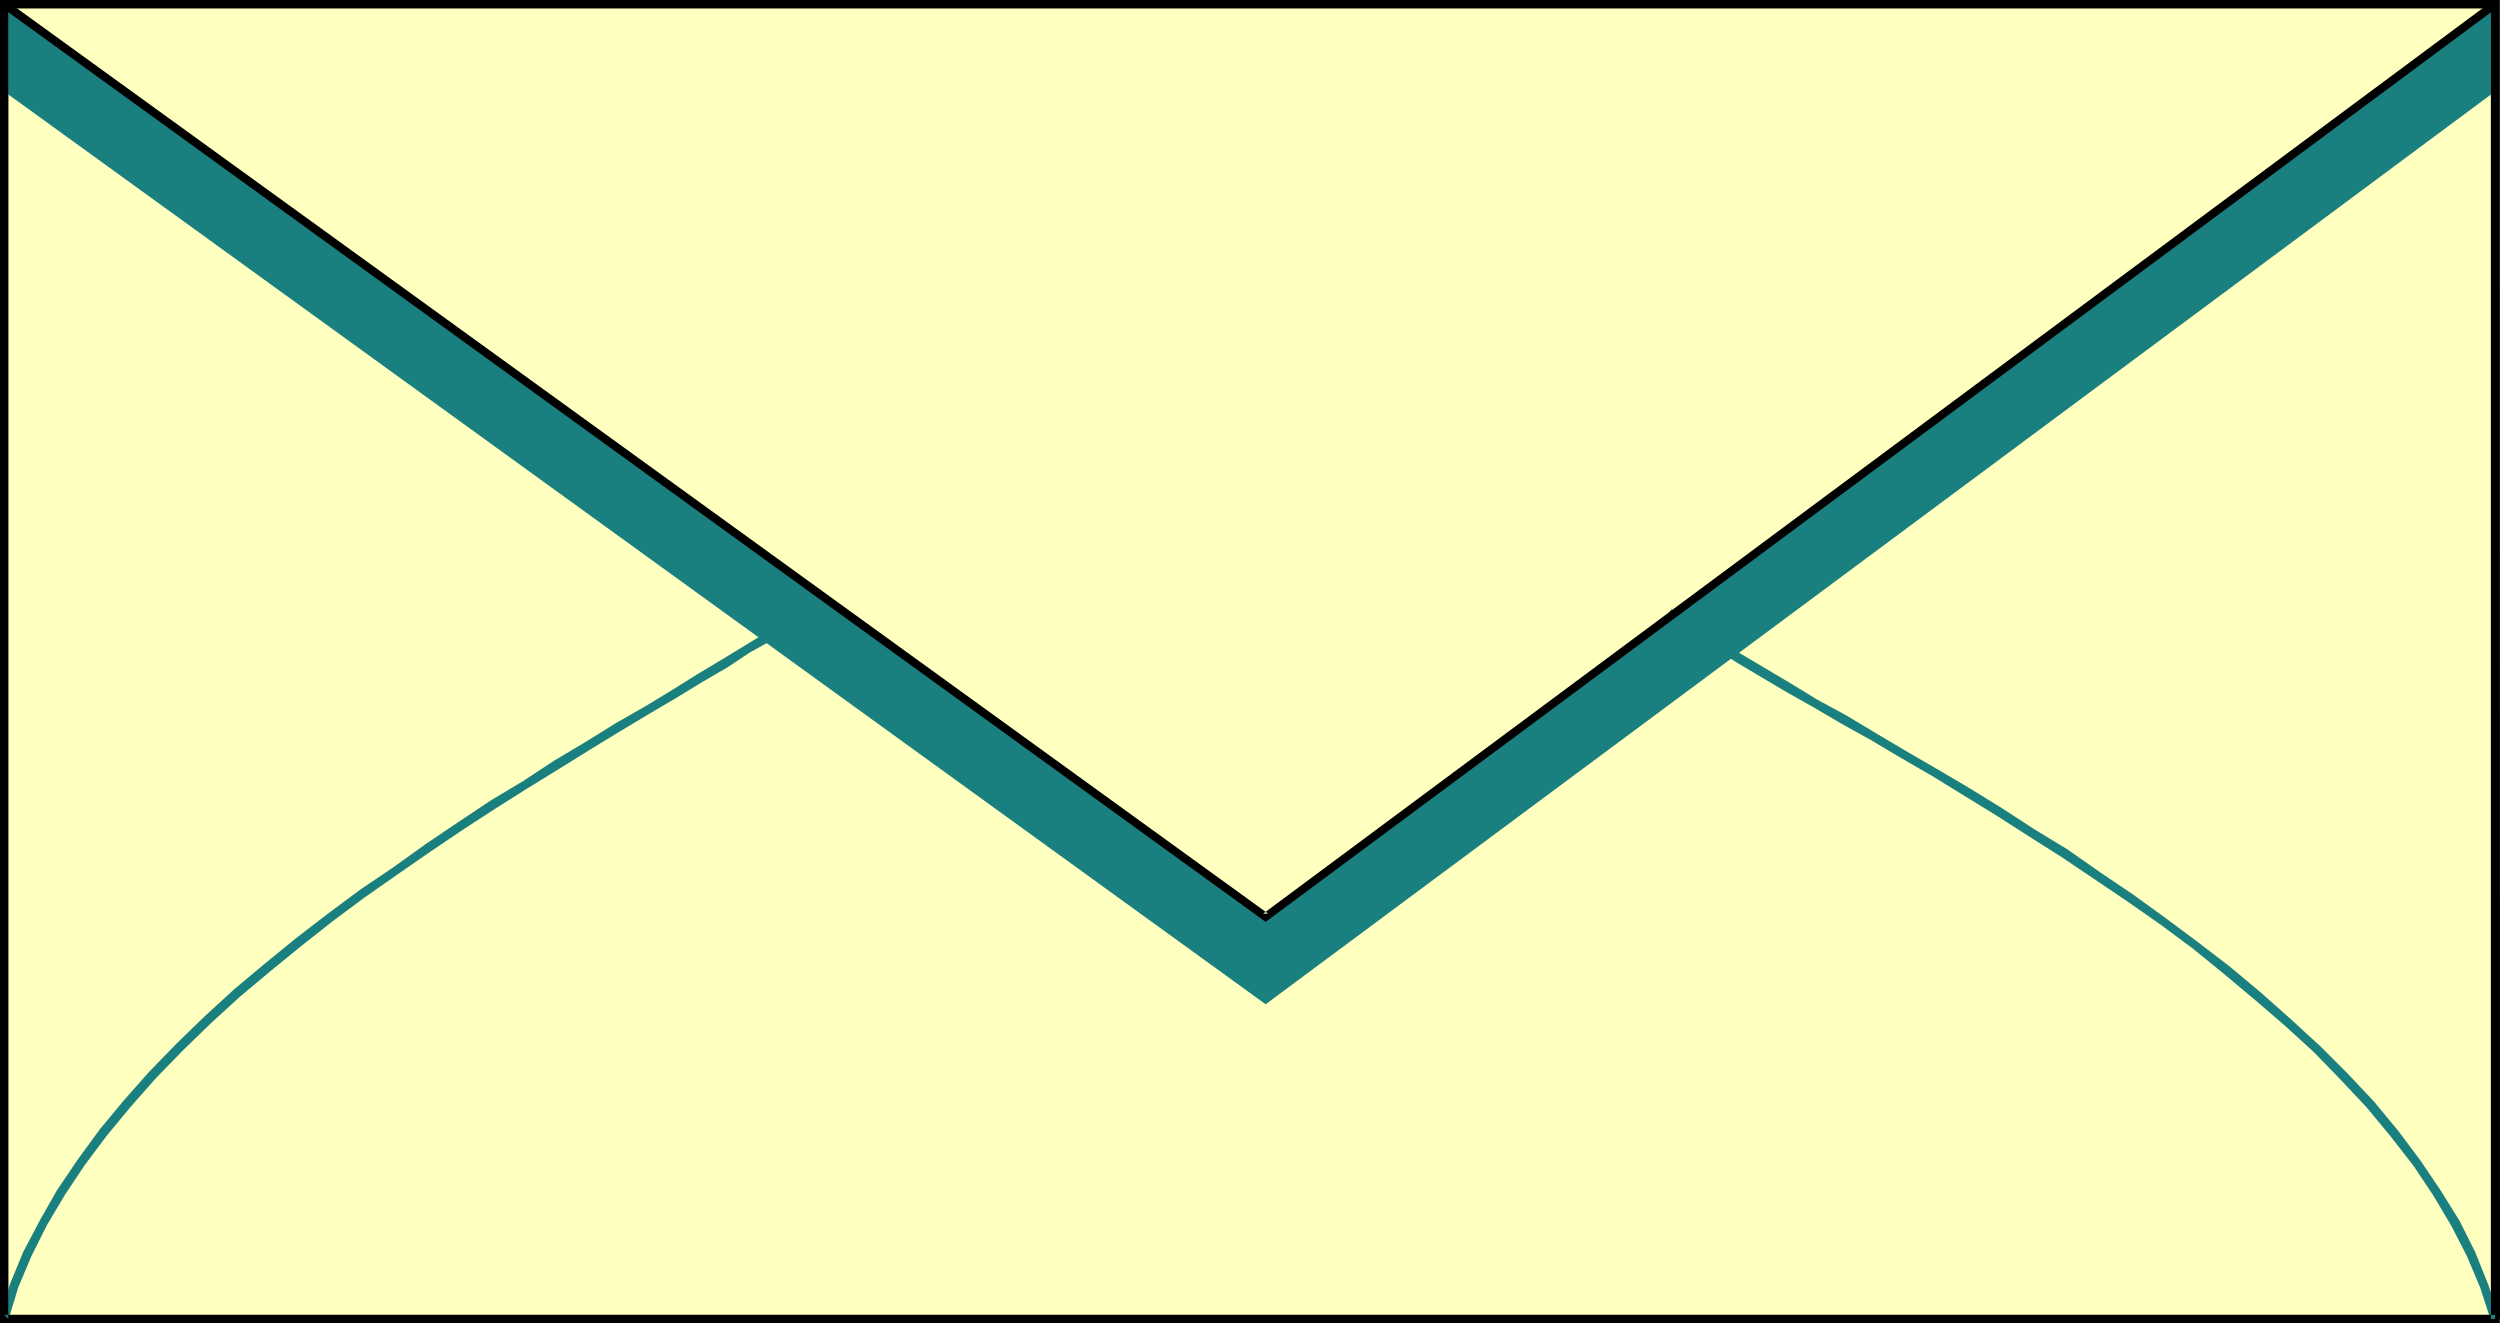
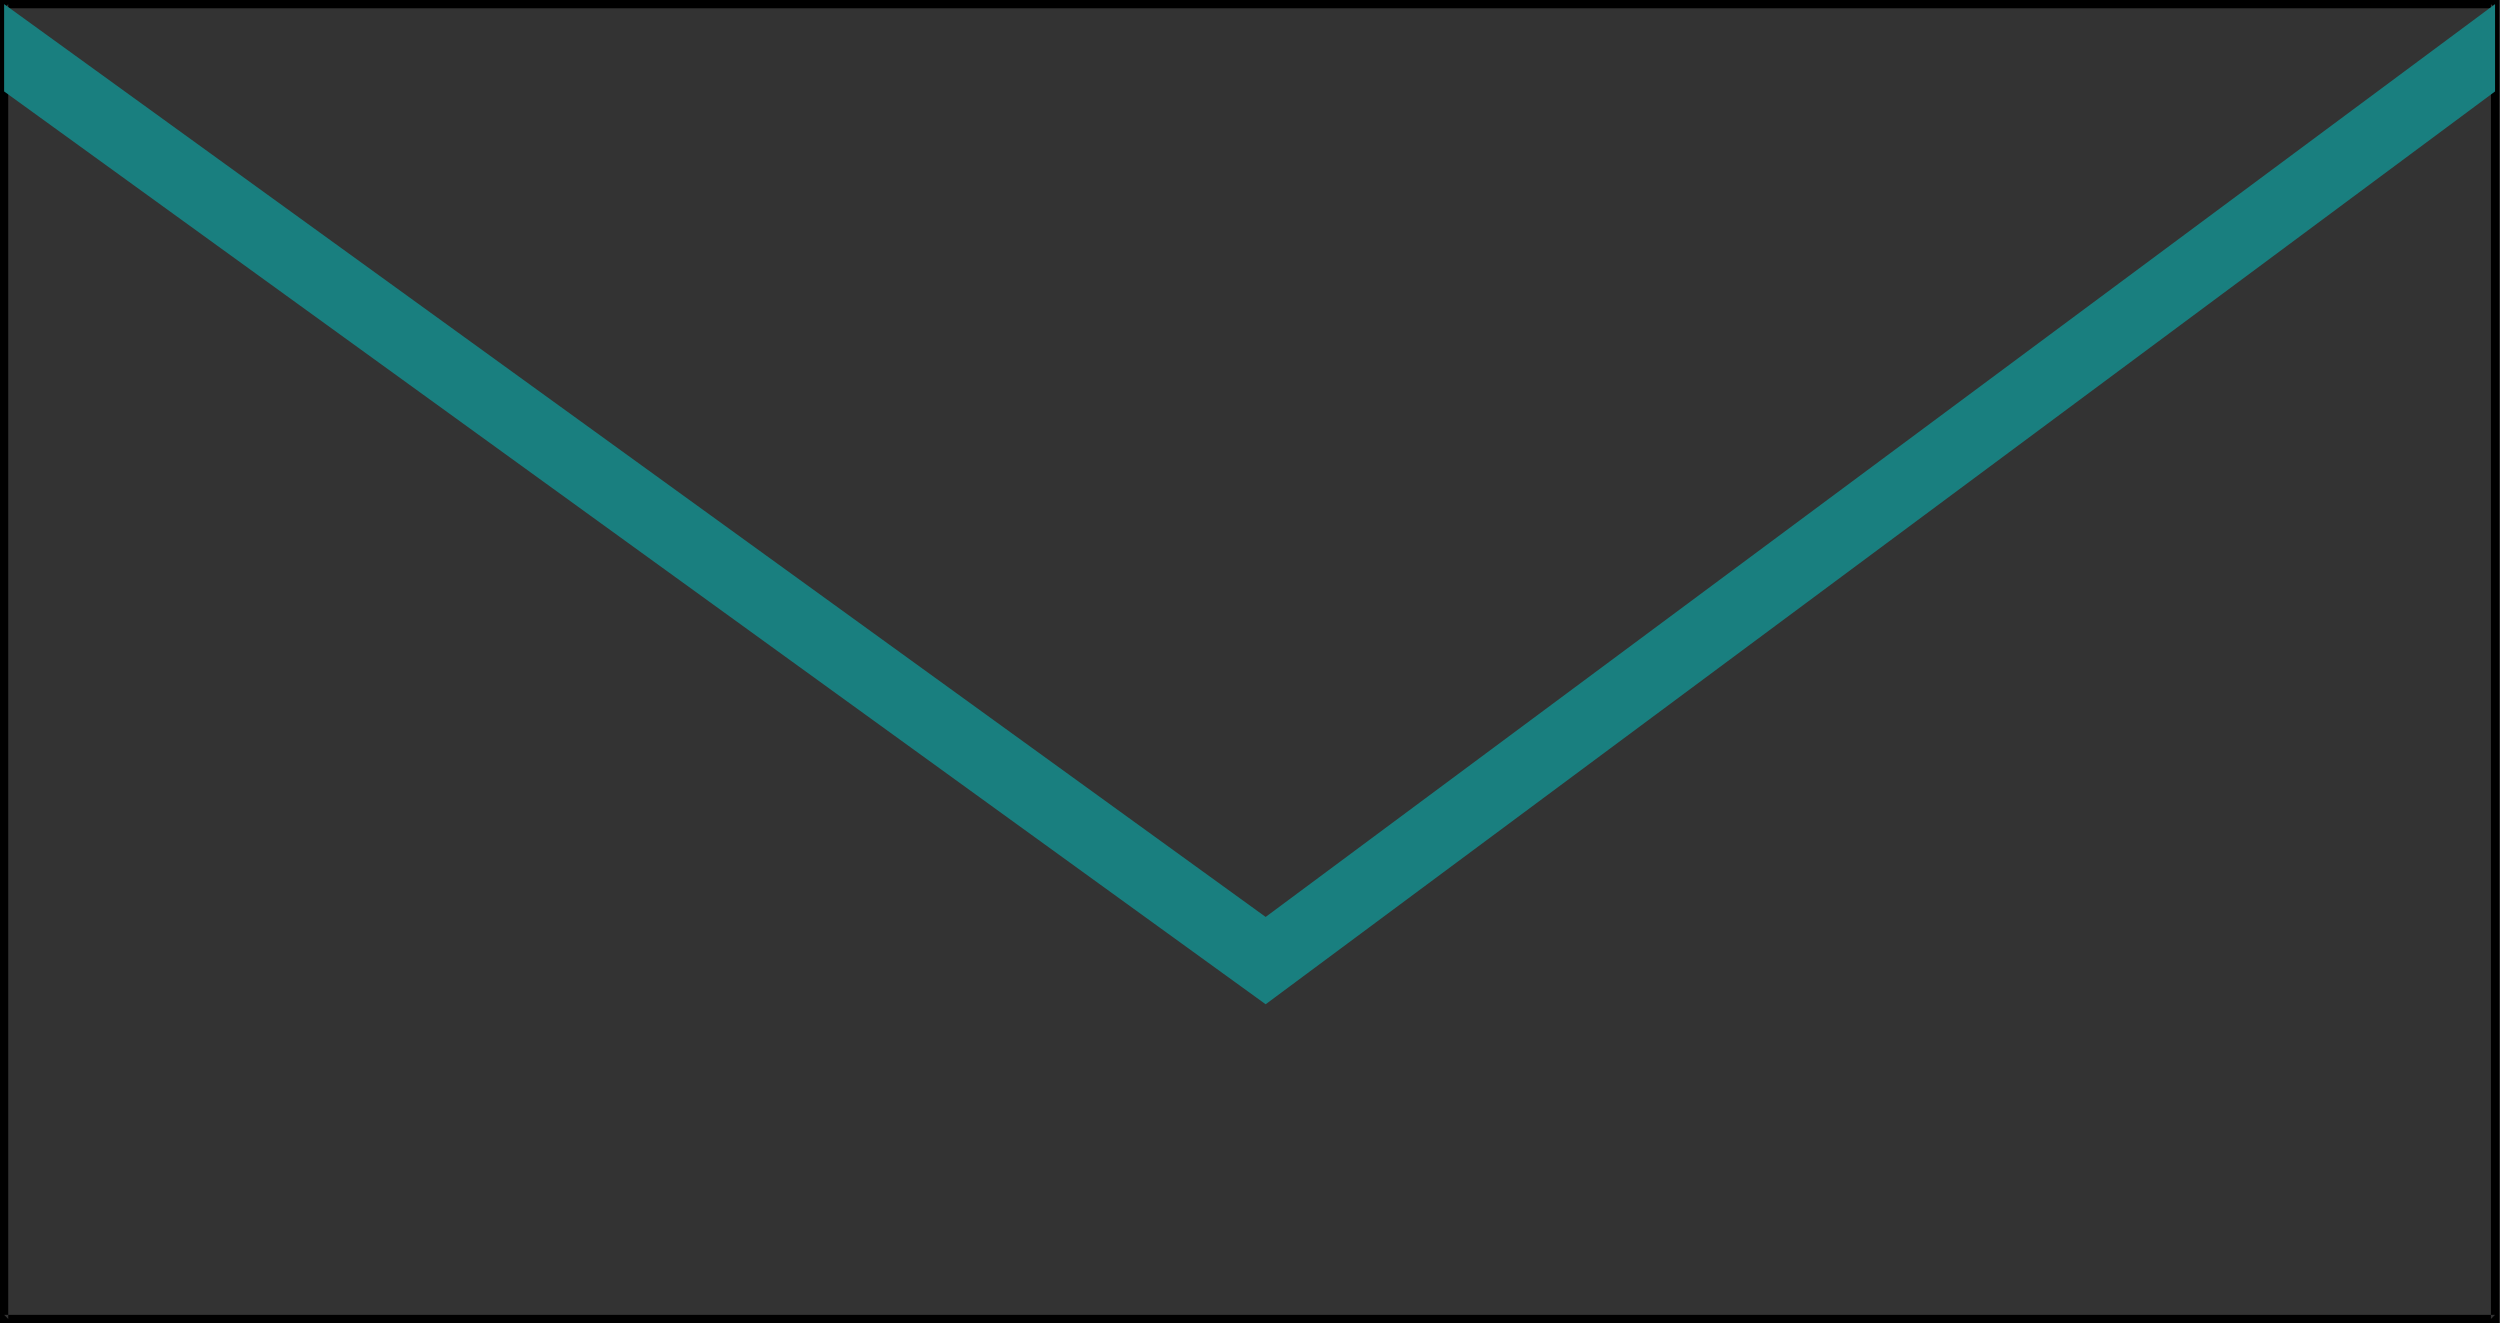
<svg xmlns="http://www.w3.org/2000/svg" xmlns:ns1="http://sodipodi.sourceforge.net/DTD/sodipodi-0.dtd" xmlns:ns2="http://www.inkscape.org/namespaces/inkscape" version="1.0" width="129.724mm" height="68.655mm" id="svg7" ns1:docname="Envelope 07.wmf">
  <rect width="100%" height="100%" fill="#333333" stroke="none" />
  <ns1:namedview id="namedview7" pagecolor="#ffffff" bordercolor="#000000" borderopacity="0.25" ns2:showpageshadow="2" ns2:pageopacity="0.0" ns2:pagecheckerboard="0" ns2:deskcolor="#d1d1d1" ns2:document-units="mm" />
  <defs id="defs1">
    <pattern id="WMFhbasepattern" patternUnits="userSpaceOnUse" width="6" height="6" x="0" y="0" />
  </defs>
-   <path style="fill:#ffffbf;fill-opacity:1;fill-rule:evenodd;stroke:none" d="M 489.324,258.674 V 0.808 H 0.808 V 258.674 Z" id="path1" />
  <path style="fill:#000000;fill-opacity:1;fill-rule:evenodd;stroke:none" d="M 490.132,259.482 V 0 H 0 v 259.482 h 490.132 l -0.808,-1.616 H 0.808 l 0.808,0.808 V 0.808 L 0.808,1.616 H 489.324 l -0.808,-0.808 V 258.674 l 0.808,-0.808 z" id="path2" />
-   <path style="fill:#197f7f;fill-opacity:1;fill-rule:evenodd;stroke:none" d="m 1.616,258.997 1.939,-6.463 2.586,-6.14 3.07,-6.14 3.555,-5.978 3.878,-5.817 4.363,-5.817 4.686,-5.655 4.848,-5.493 5.333,-5.493 5.494,-5.332 5.656,-5.17 5.979,-5.009 6.141,-5.009 6.141,-4.847 6.302,-4.686 6.464,-4.524 6.302,-4.362 6.464,-4.362 6.464,-4.201 6.141,-3.878 6.302,-3.878 5.979,-3.716 5.818,-3.555 5.656,-3.393 5.494,-3.231 5.01,-3.07 5.01,-2.908 4.363,-2.908 4.363,-2.424 3.717,-2.424 3.232,-2.424 2.909,-1.939 h 0.162 l -1.131,-1.454 v 0 l -2.909,1.939 -3.232,2.262 -3.717,2.424 -4.202,2.585 -4.525,2.747 -4.848,2.908 -5.171,3.231 -5.333,3.231 -5.656,3.231 -5.979,3.716 -5.979,3.555 -6.141,4.039 -6.464,3.878 -6.302,4.201 -6.464,4.362 -6.302,4.524 -6.464,4.362 -6.302,4.686 -6.302,4.847 -6.141,5.009 -5.979,5.009 -5.818,5.332 -5.494,5.332 -5.333,5.493 -5.01,5.655 -4.686,5.655 -4.363,5.978 -4.04,5.978 -3.394,5.978 -3.232,6.14 -2.586,6.301 L 0,258.351 Z" id="path3" />
-   <path style="fill:#197f7f;fill-opacity:1;fill-rule:evenodd;stroke:none" d="m 490.132,258.351 v 0 l -2.101,-6.301 -2.586,-6.463 -3.07,-6.14 -3.717,-5.978 -4.04,-5.978 -4.363,-5.817 -4.686,-5.655 -5.171,-5.493 -5.333,-5.332 -5.818,-5.332 -5.818,-5.17 -5.979,-5.009 -6.302,-4.847 -6.302,-4.686 -6.464,-4.686 -6.464,-4.362 -6.464,-4.524 -6.626,-4.039 -6.464,-4.201 -6.302,-3.878 -6.302,-3.716 -6.141,-3.555 -5.979,-3.555 -5.656,-3.393 -5.656,-3.07 -5.01,-3.07 -9.534,-5.655 -4.202,-2.424 -3.717,-2.424 -3.394,-2.1 -2.747,-2.1 h 0.162 l -1.131,1.454 v 0 l 2.747,1.939 3.394,2.262 3.878,2.424 4.04,2.585 9.534,5.655 5.171,2.908 5.494,3.231 5.818,3.231 5.979,3.555 6.141,3.555 6.302,3.878 6.302,3.878 6.302,4.039 6.626,4.201 6.464,4.362 6.464,4.362 6.464,4.524 6.302,4.686 6.141,5.009 5.979,5.009 5.818,5.009 5.656,5.17 5.333,5.493 5.01,5.332 4.686,5.655 4.525,5.817 3.878,5.817 3.555,5.978 3.07,5.978 2.586,6.14 2.101,6.463 v 0 z" id="path4" />
  <path style="fill:#197f7f;fill-opacity:1;fill-rule:evenodd;stroke:none" d="M 0.808,17.934 248.217,196.954 489.324,17.934 V 0.808 L 248.217,179.828 0.808,0.808 Z" id="path5" />
-   <path style="fill:#000000;fill-opacity:1;fill-rule:evenodd;stroke:none" d="M 0.323,1.454 248.217,180.797 489.809,1.454 488.839,0.162 247.733,179.182 h 0.97 L 1.293,0.162 Z" id="path6" />
-   <path style="fill:#000000;fill-opacity:1;fill-rule:evenodd;stroke:none" d="M 490.294,258.674 490.132,0 H 0 v 259.482 h 489.324 v -1.616 H 0.808 l 0.808,0.808 V 0.808 L 0.808,1.616 H 489.324 l -0.808,-0.808 V 258.674 Z" id="path7" />
</svg>